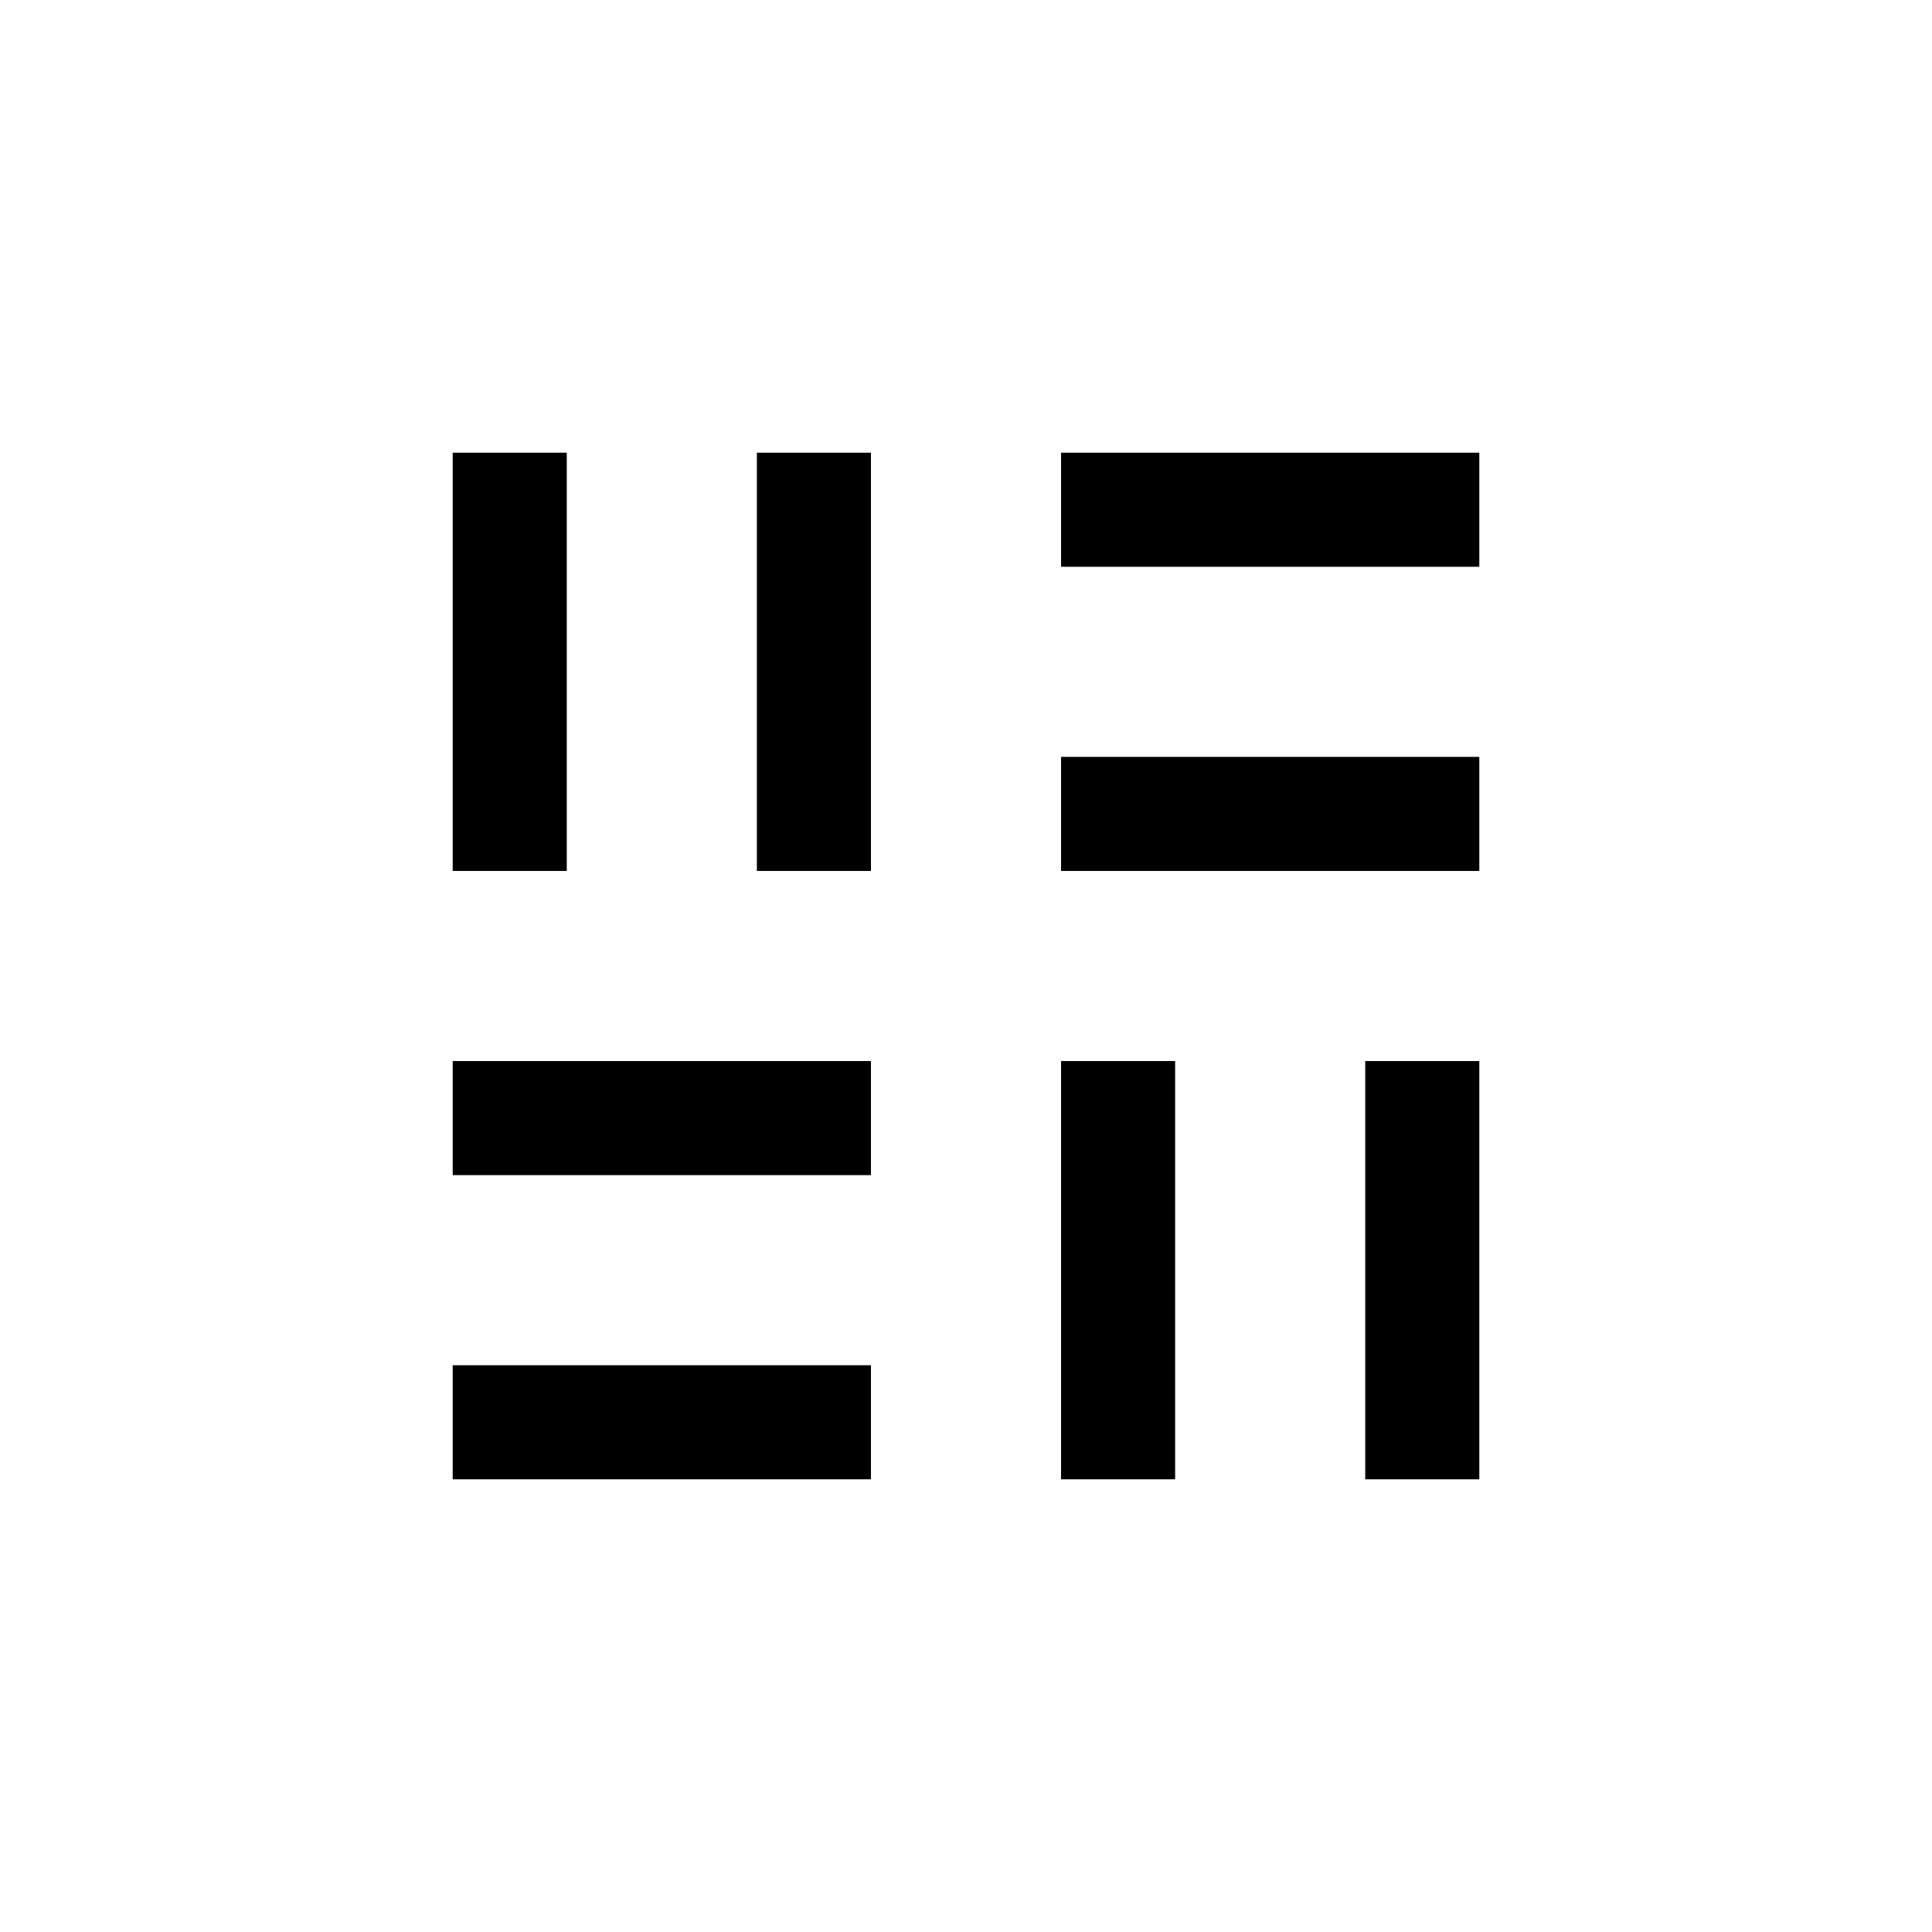
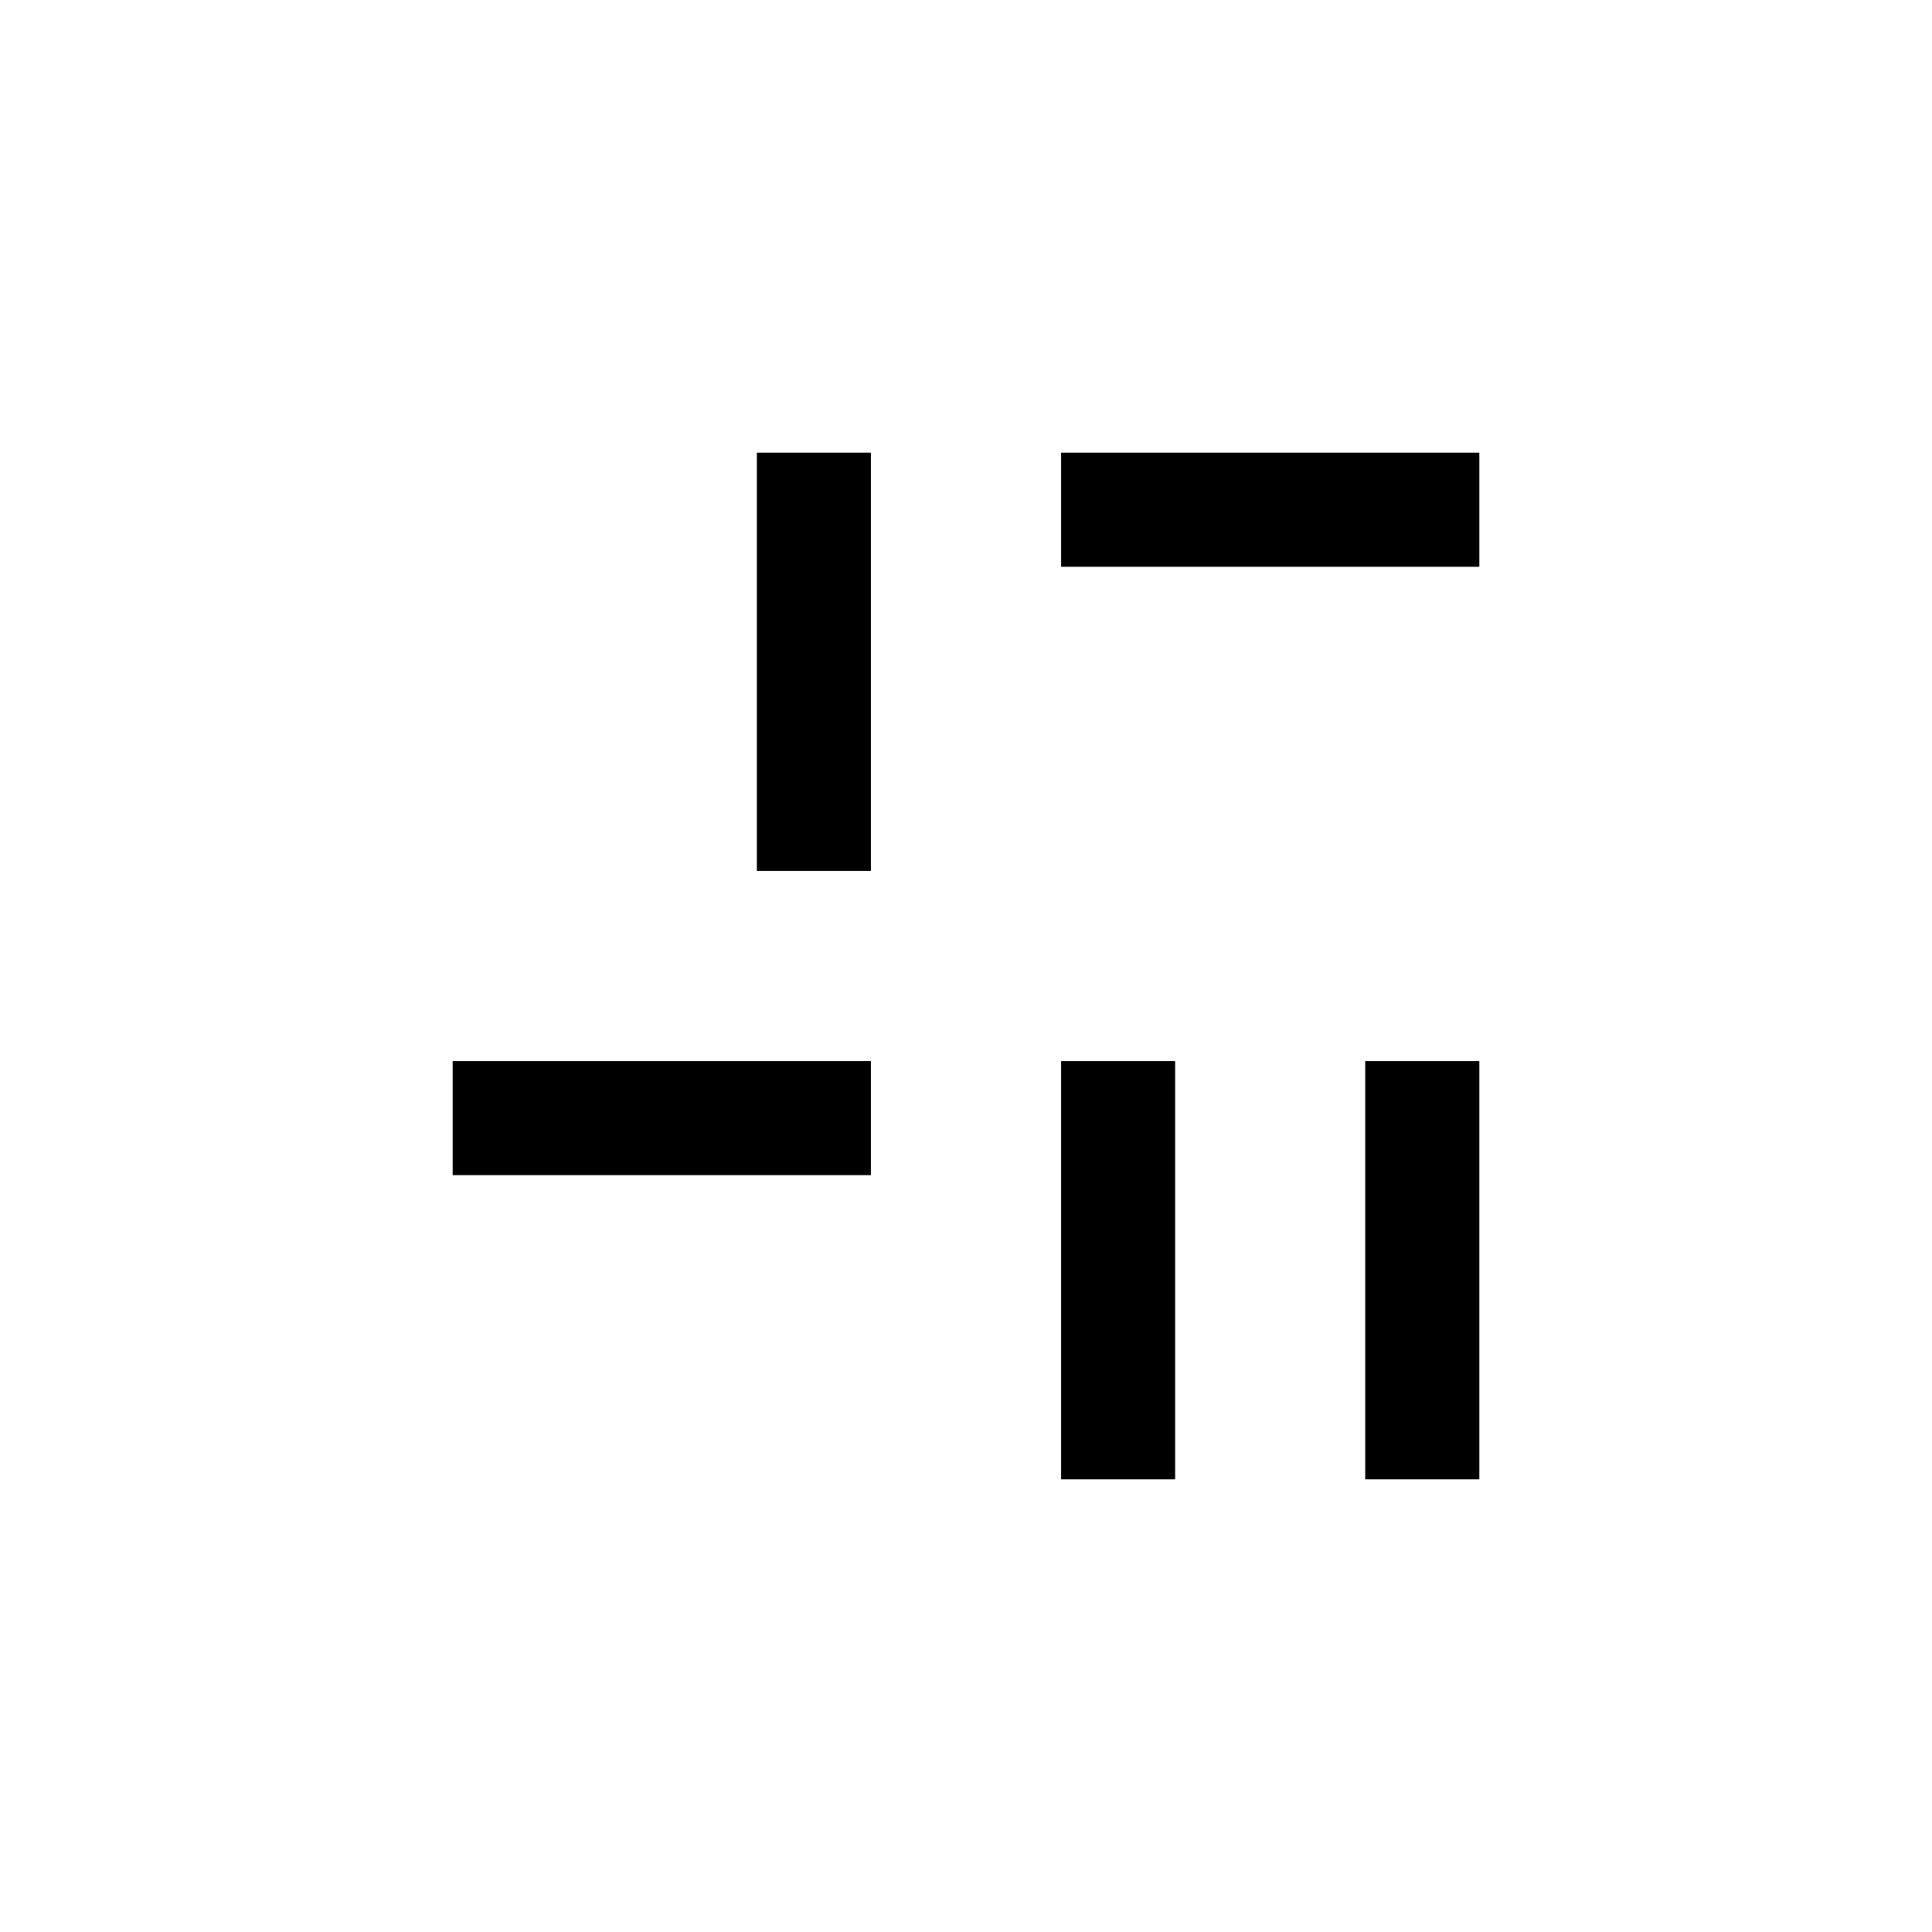
<svg xmlns="http://www.w3.org/2000/svg" fill="#000000" width="800px" height="800px" version="1.1" viewBox="144 144 512 512">
  <g>
-     <path d="m263.97 263.97h30.23v110.84h-30.23z" />
-     <path d="m263.97 505.8h110.84v30.23h-110.84z" />
    <path d="m263.97 425.19h110.84v30.23h-110.84z" />
    <path d="m344.58 263.97h30.23v110.84h-30.23z" />
    <path d="m505.8 425.19h30.23v110.84h-30.23z" />
    <path d="m425.19 263.97h110.84v30.23h-110.84z" />
-     <path d="m425.19 344.58h110.84v30.23h-110.84z" />
    <path d="m425.19 425.19h30.23v110.84h-30.23z" />
  </g>
</svg>